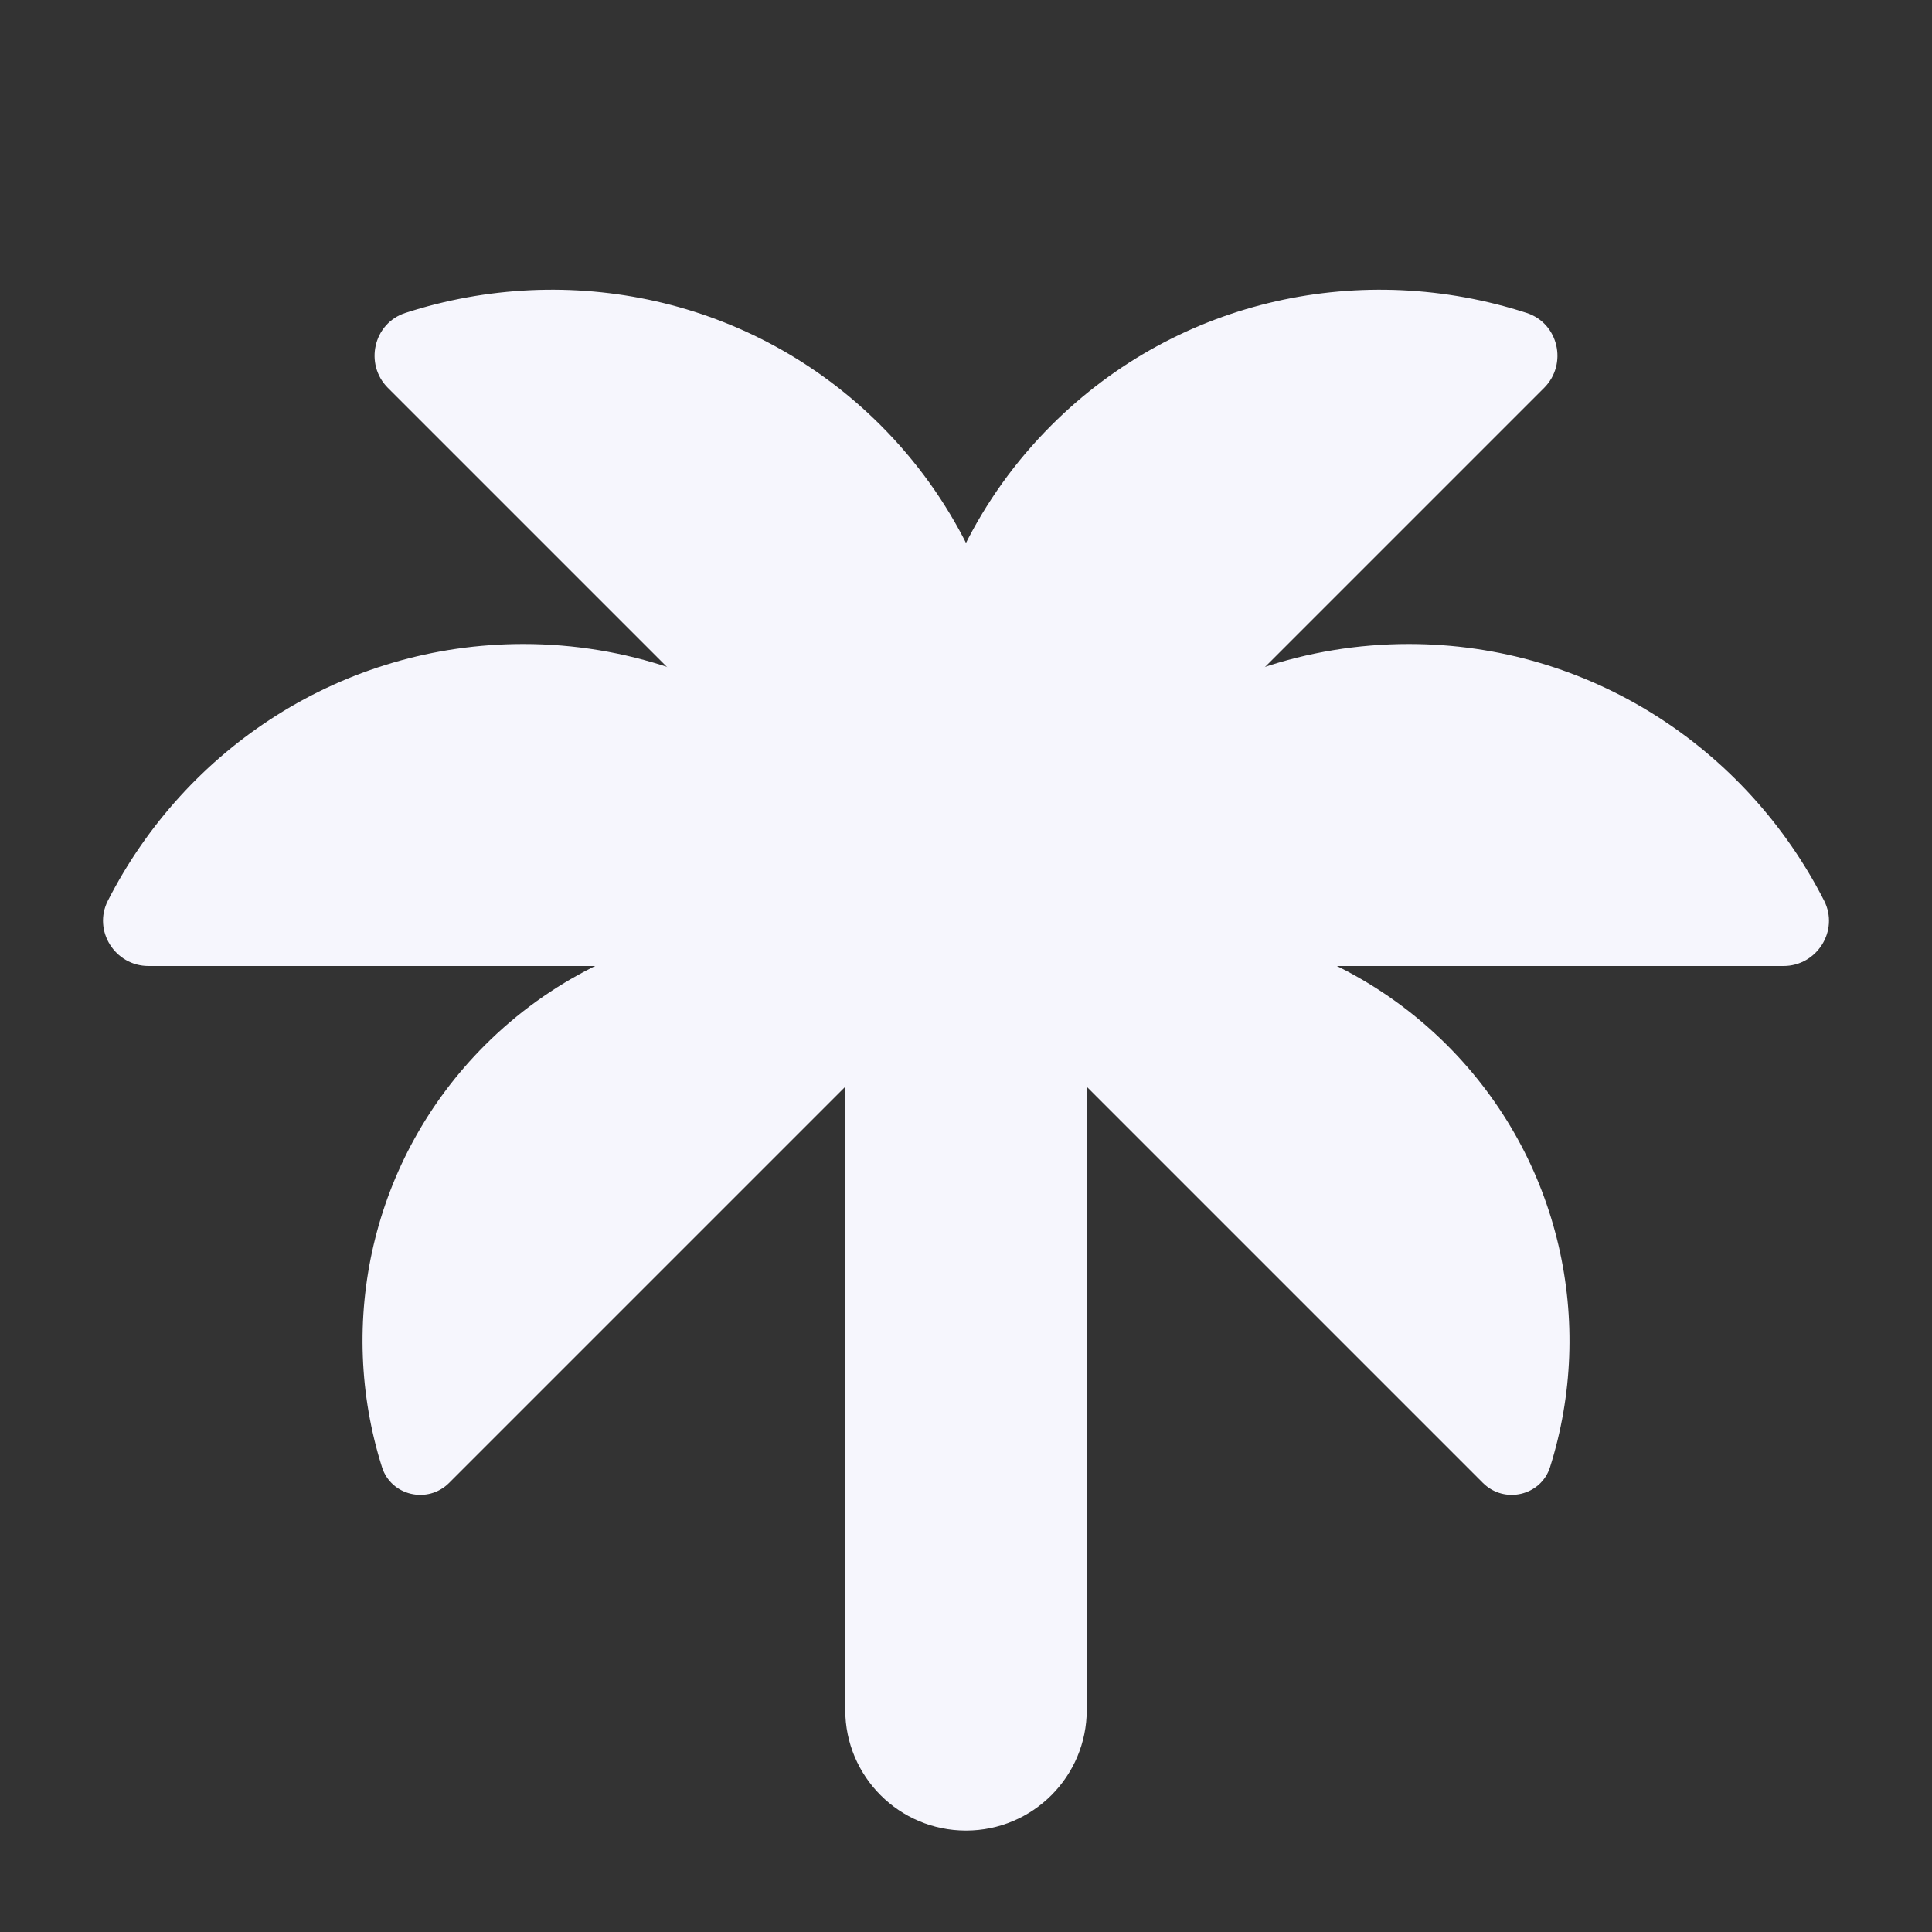
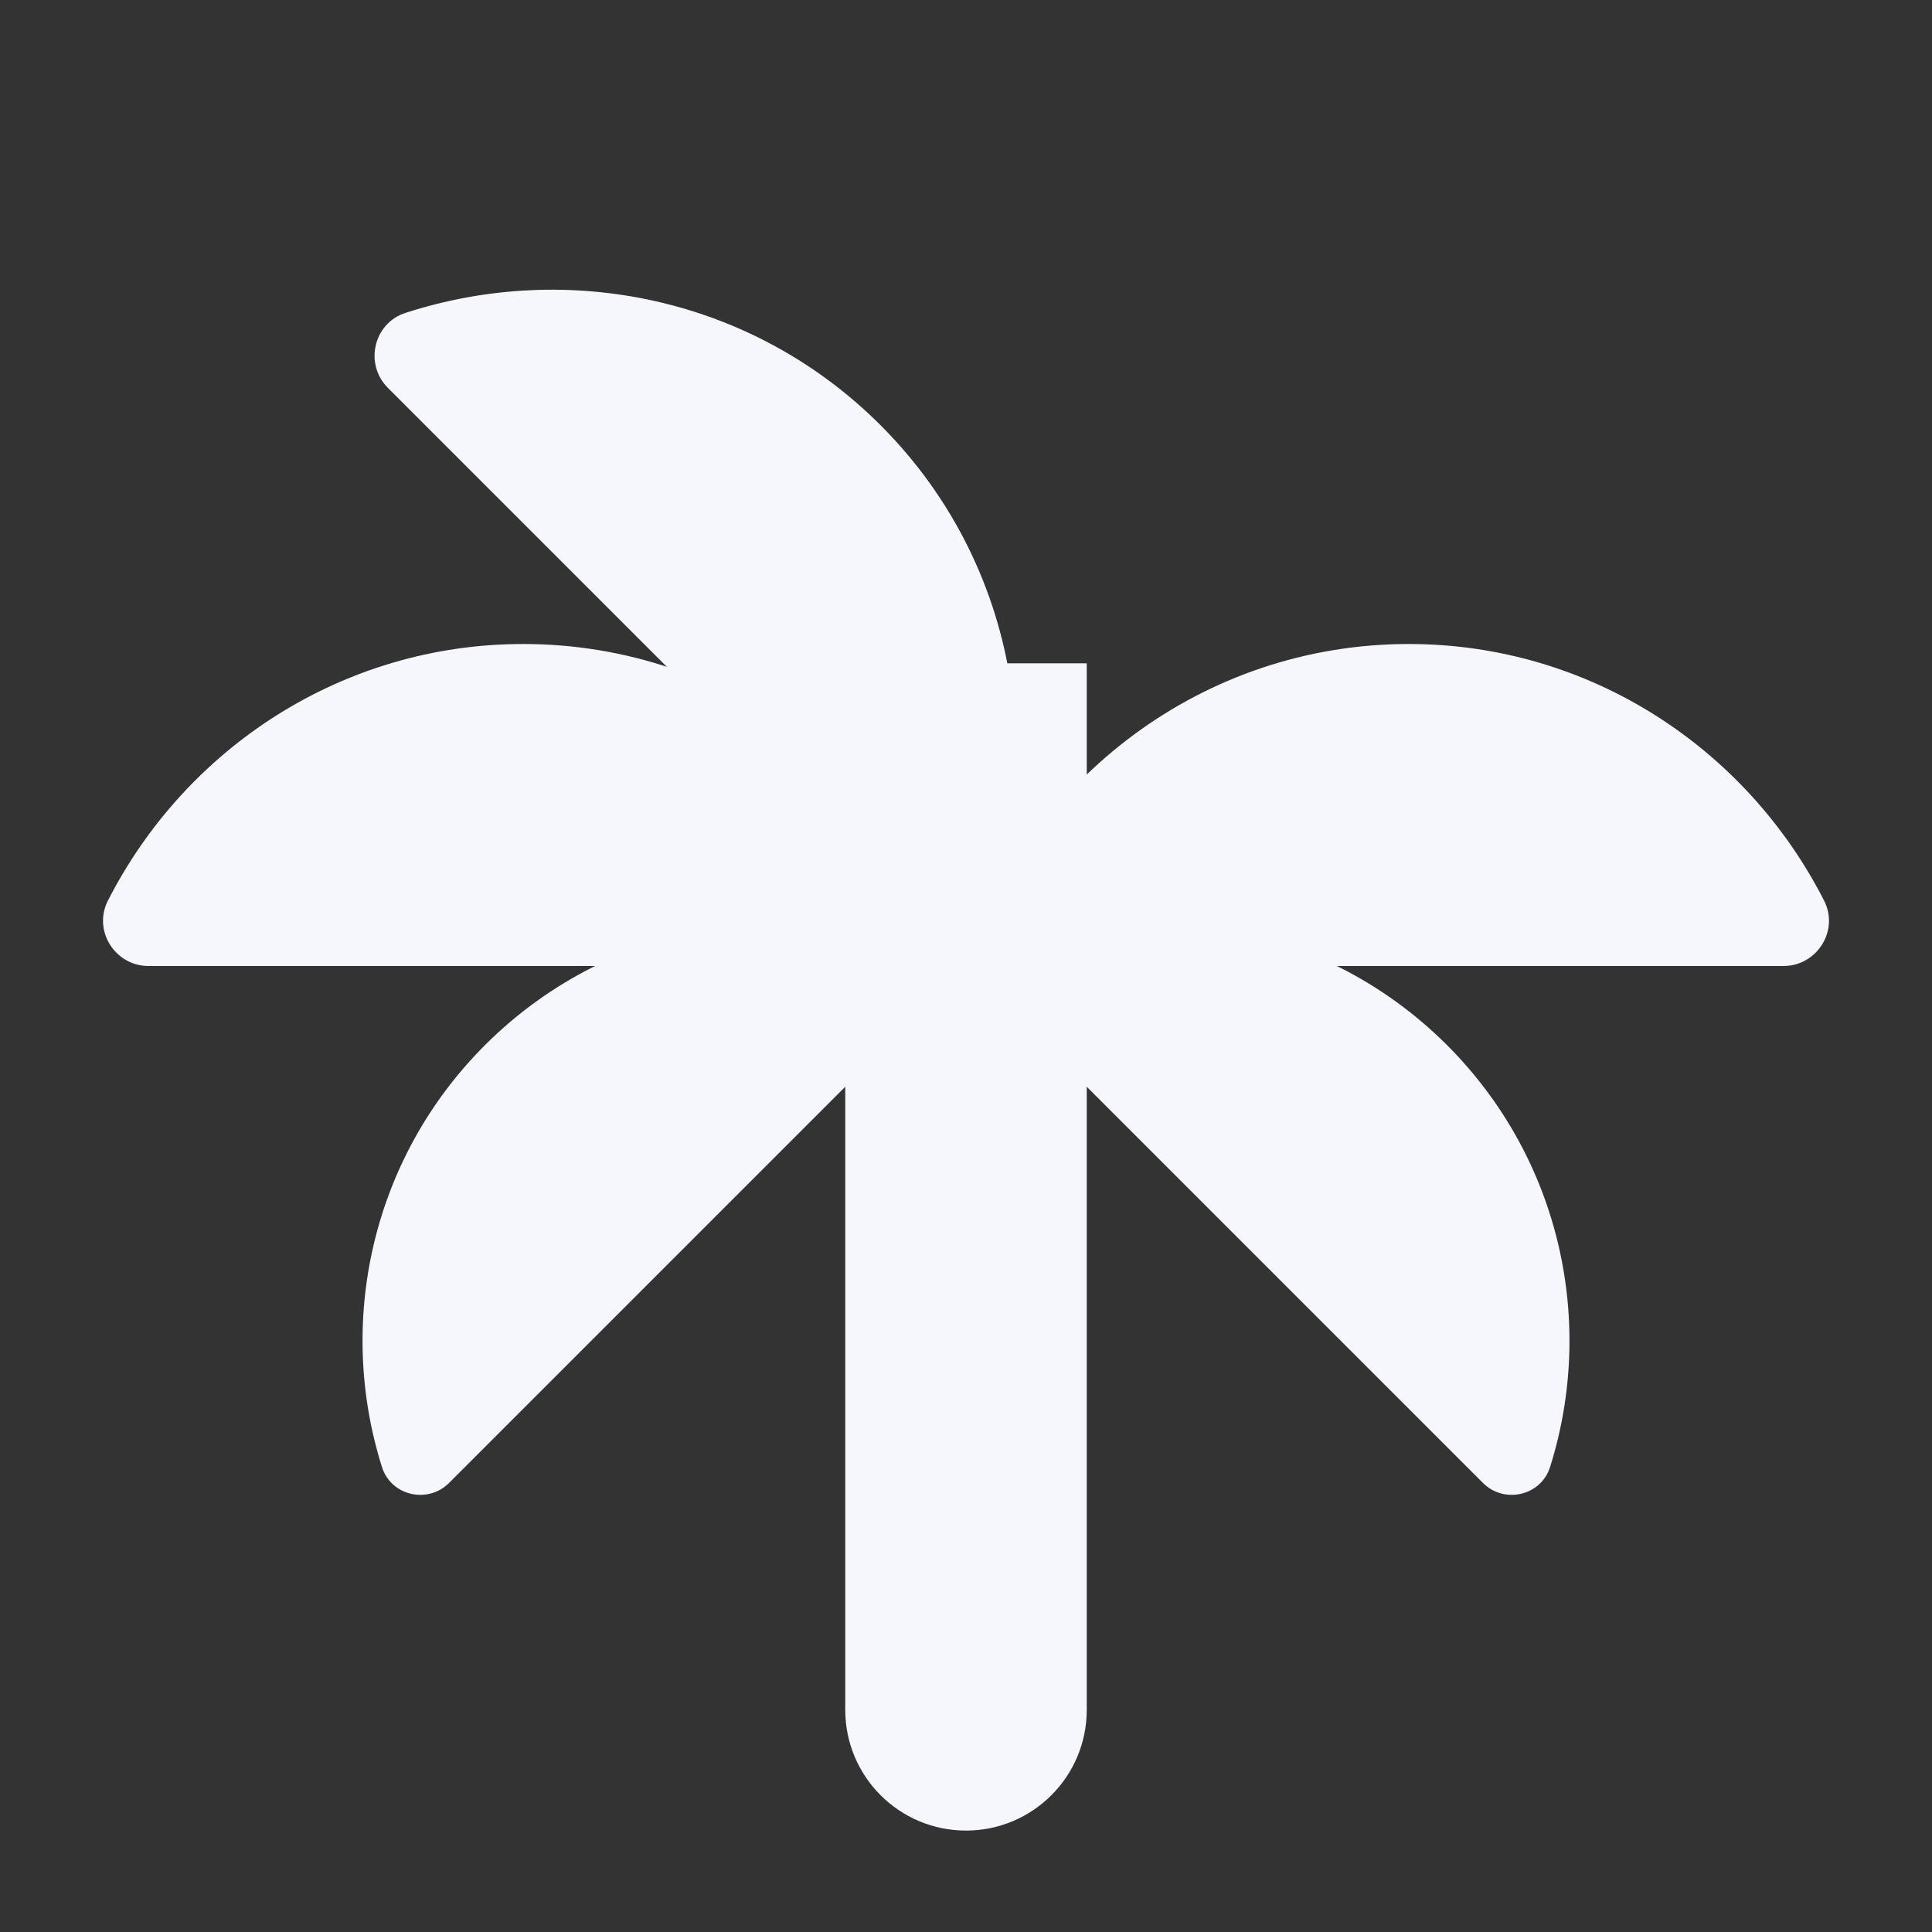
<svg xmlns="http://www.w3.org/2000/svg" width="60" height="60" viewBox="0 0 60 60" fill="none">
  <rect x="0" y="0" width="60" height="60" fill="#333333" stroke="none" />
  <path d="M30 56.85C32.072 56.85 33.75 55.172 33.75 53.1V20.6H26.25V53.1C26.25 55.172 27.928 56.85 30 56.85Z" fill="#F6F6FD" />
  <path d="M44.941 32.459C40.897 28.419 34.856 27.6 30 30L46.053 46.053C46.716 46.716 47.856 46.453 48.138 45.563C49.55 41.091 48.484 36.006 44.941 32.459Z" fill="#F6F6FD" />
  <path d="M15.059 32.459C19.103 28.419 25.144 27.6 30 30L13.947 46.053C13.284 46.716 12.144 46.453 11.863 45.563C10.45 41.091 11.516 36.006 15.059 32.459Z" fill="#F6F6FD" />
  <path d="M43.75 20C37.362 20 31.941 24.188 30 30H55.388C56.428 30 57.122 28.9 56.65 27.972C54.237 23.238 49.369 20 43.75 20Z" fill="#F6F6FD" />
-   <path d="M32.653 13.206C28.134 17.725 27.262 24.516 30 30L47.953 12.047C48.691 11.309 48.403 10.041 47.413 9.719C42.356 8.078 36.625 9.234 32.653 13.206Z" fill="#F6F6FD" />
  <path d="M27.347 13.206C31.866 17.725 32.737 24.516 30 30L12.047 12.047C11.309 11.309 11.597 10.041 12.587 9.719C17.644 8.078 23.375 9.234 27.347 13.206Z" fill="#F6F6FD" />
  <path d="M16.25 20C22.637 20 28.059 24.188 30 30H4.612C3.572 30 2.878 28.9 3.35 27.972C5.762 23.238 10.631 20 16.25 20Z" fill="#F6F6FD" />
</svg>